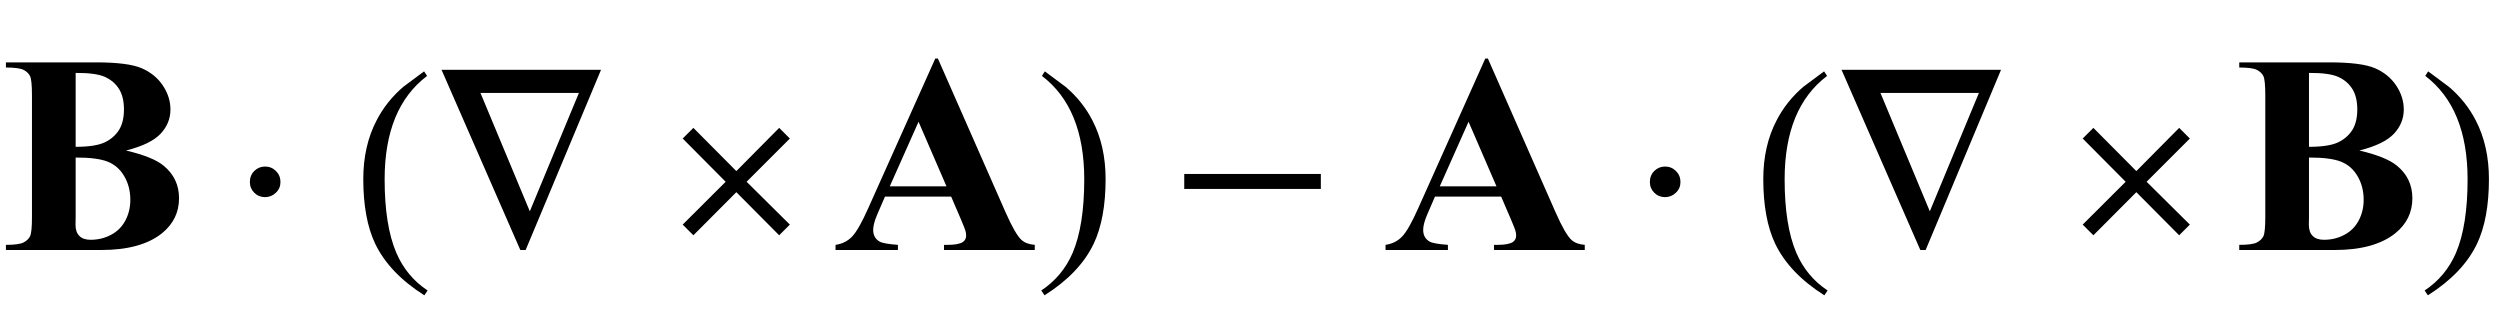
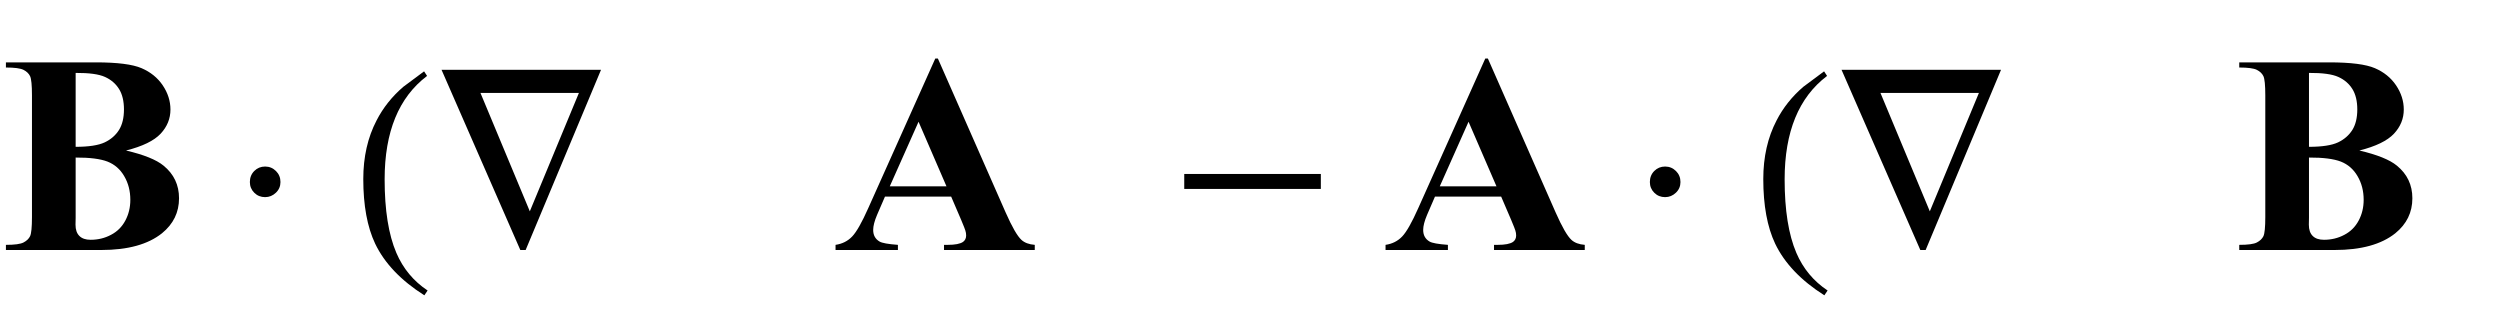
<svg xmlns="http://www.w3.org/2000/svg" xmlns:xlink="http://www.w3.org/1999/xlink" viewBox="0 0 150 20" version="1.1">
  <defs>
    <g>
      <symbol overflow="visible" id="glyph0-0">
-         <path style="stroke:none;" d="M 2.359 0 L 2.359 -10.625 L 10.859 -10.625 L 10.859 0 Z M 2.625 -0.266 L 10.594 -0.266 L 10.594 -10.359 L 2.625 -10.359 Z M 2.625 -0.266 " />
-       </symbol>
+         </symbol>
      <symbol overflow="visible" id="glyph0-1">
        <path style="stroke:none;" d="M 7.562 -5.969 C 8.629 -5.719 9.379 -5.418 9.812 -5.062 C 10.43 -4.559 10.742 -3.906 10.742 -3.105 C 10.742 -2.258 10.402 -1.559 9.719 -1.004 C 8.883 -0.336 7.672 0 6.078 0 L 0.355 0 L 0.355 -0.309 C 0.875 -0.309 1.23 -0.355 1.414 -0.453 C 1.602 -0.551 1.73 -0.676 1.805 -0.828 C 1.879 -0.984 1.918 -1.367 1.918 -1.977 L 1.918 -9.281 C 1.918 -9.891 1.879 -10.273 1.805 -10.43 C 1.73 -10.586 1.598 -10.715 1.41 -10.809 C 1.223 -10.902 0.871 -10.949 0.355 -10.949 L 0.355 -11.258 L 5.754 -11.258 C 7.043 -11.258 7.953 -11.141 8.492 -10.91 C 9.027 -10.68 9.453 -10.34 9.762 -9.883 C 10.07 -9.426 10.227 -8.941 10.227 -8.426 C 10.227 -7.883 10.031 -7.398 9.637 -6.977 C 9.242 -6.555 8.551 -6.219 7.562 -5.969 Z M 4.539 -6.191 C 5.324 -6.191 5.906 -6.281 6.281 -6.457 C 6.652 -6.633 6.938 -6.883 7.141 -7.203 C 7.34 -7.523 7.438 -7.938 7.438 -8.434 C 7.438 -8.93 7.34 -9.34 7.145 -9.656 C 6.945 -9.977 6.664 -10.219 6.301 -10.383 C 5.934 -10.551 5.348 -10.629 4.539 -10.625 Z M 4.539 -5.547 L 4.539 -1.934 L 4.531 -1.52 C 4.531 -1.219 4.609 -0.996 4.762 -0.844 C 4.914 -0.691 5.137 -0.613 5.438 -0.613 C 5.879 -0.613 6.289 -0.711 6.66 -0.91 C 7.035 -1.105 7.32 -1.391 7.52 -1.766 C 7.719 -2.137 7.82 -2.555 7.82 -3.012 C 7.82 -3.539 7.699 -4.012 7.453 -4.43 C 7.211 -4.848 6.875 -5.137 6.449 -5.305 C 6.023 -5.469 5.387 -5.551 4.539 -5.547 Z M 4.539 -5.547 " />
      </symbol>
      <symbol overflow="visible" id="glyph0-2">
        <path style="stroke:none;" d="M 7.07 -3.203 L 3.098 -3.203 L 2.625 -2.109 C 2.469 -1.742 2.391 -1.441 2.391 -1.203 C 2.391 -0.887 2.52 -0.656 2.773 -0.508 C 2.922 -0.418 3.289 -0.352 3.875 -0.309 L 3.875 0 L 0.133 0 L 0.133 -0.309 C 0.535 -0.367 0.867 -0.535 1.129 -0.809 C 1.391 -1.082 1.711 -1.648 2.094 -2.508 L 6.117 -11.488 L 6.273 -11.488 L 10.336 -2.258 C 10.723 -1.383 11.039 -0.832 11.289 -0.605 C 11.477 -0.434 11.742 -0.336 12.086 -0.309 L 12.086 0 L 6.641 0 L 6.641 -0.309 L 6.863 -0.309 C 7.301 -0.309 7.609 -0.367 7.785 -0.488 C 7.906 -0.578 7.969 -0.707 7.969 -0.871 C 7.969 -0.973 7.953 -1.074 7.918 -1.18 C 7.906 -1.23 7.824 -1.438 7.672 -1.801 Z M 6.789 -3.82 L 5.113 -7.695 L 3.387 -3.82 Z M 6.789 -3.82 " />
      </symbol>
      <symbol overflow="visible" id="glyph1-0">
        <path style="stroke:none;" d="M 1 0 L 1 -12.797 L 7 -12.797 L 7 0 Z M 2 -1 L 6 -1 L 6 -11.797 L 2 -11.797 Z M 2 -1 " />
      </symbol>
      <symbol overflow="visible" id="glyph1-1">
        <path style="stroke:none;" d="M 2.828 -4.078 C 2.828 -3.828 2.738 -3.613 2.555 -3.438 C 2.371 -3.262 2.156 -3.172 1.906 -3.172 C 1.652 -3.172 1.434 -3.258 1.258 -3.434 C 1.082 -3.609 0.992 -3.824 0.992 -4.078 C 0.992 -4.344 1.082 -4.566 1.258 -4.742 C 1.434 -4.918 1.652 -5.008 1.906 -5.008 C 2.16 -5.008 2.379 -4.918 2.559 -4.738 C 2.738 -4.559 2.828 -4.34 2.828 -4.078 Z M 2.828 -4.078 " />
      </symbol>
      <symbol overflow="visible" id="glyph1-2">
        <path style="stroke:none;" d="M 4.656 2.43 L 4.461 2.719 C 3.055 1.828 2.07 0.793 1.508 -0.383 C 1.035 -1.383 0.797 -2.676 0.797 -4.258 C 0.797 -5.582 1.062 -6.754 1.594 -7.773 C 1.984 -8.535 2.52 -9.207 3.195 -9.789 C 3.613 -10.102 4.027 -10.41 4.445 -10.719 L 4.625 -10.445 C 2.926 -9.16 2.078 -7.09 2.078 -4.242 C 2.078 -2.395 2.312 -0.922 2.781 0.172 C 3.184 1.113 3.809 1.867 4.656 2.43 Z M 4.656 2.43 " />
      </symbol>
      <symbol overflow="visible" id="glyph1-3">
        <path style="stroke:none;" d="M 10.062 -10.812 L 5.539 0 L 5.219 0 L 0.492 -10.812 Z M 8.734 -9.422 L 2.828 -9.422 L 5.789 -2.32 Z M 8.734 -9.422 " />
      </symbol>
      <symbol overflow="visible" id="glyph1-4">
-         <path style="stroke:none;" d="M 7.391 -1.523 L 6.75 -0.883 L 4.18 -3.469 L 1.602 -0.883 L 0.961 -1.523 L 3.539 -4.094 L 0.961 -6.688 L 1.602 -7.328 L 4.18 -4.734 L 6.75 -7.328 L 7.391 -6.688 L 4.797 -4.094 Z M 7.391 -1.523 " />
-       </symbol>
+         </symbol>
      <symbol overflow="visible" id="glyph1-5">
-         <path style="stroke:none;" d="M 4.336 -4.258 C 4.336 -2.676 4.098 -1.383 3.625 -0.383 C 3.066 0.793 2.082 1.828 0.672 2.719 L 0.477 2.43 C 1.324 1.867 1.953 1.113 2.359 0.172 C 2.824 -0.922 3.055 -2.395 3.055 -4.242 C 3.055 -7.09 2.207 -9.16 0.516 -10.445 L 0.688 -10.719 C 1.105 -10.41 1.52 -10.102 1.938 -9.789 C 2.621 -9.207 3.156 -8.535 3.547 -7.773 C 4.074 -6.754 4.336 -5.582 4.336 -4.258 Z M 4.336 -4.258 " />
-       </symbol>
+         </symbol>
      <symbol overflow="visible" id="glyph1-6">
        <path style="stroke:none;" d="M 9.25 -3.664 L 1.055 -3.664 L 1.055 -4.562 L 9.25 -4.562 Z M 9.25 -3.664 " />
      </symbol>
    </g>
  </defs>
  <g id="surface1025644">
    <g style="fill:rgb(0%,0%,0%);fill-opacity:1;">
      <use xlink:href="#glyph0-1" x="0" y="15" />
    </g>
    <g style="fill:rgb(0%,0%,0%);fill-opacity:1;">
      <use xlink:href="#glyph1-1" x="14" y="15" />
    </g>
    <g style="fill:rgb(0%,0%,0%);fill-opacity:1;">
      <use xlink:href="#glyph1-2" x="21" y="15" />
    </g>
    <g style="fill:rgb(0%,0%,0%);fill-opacity:1;">
      <use xlink:href="#glyph1-3" x="26" y="15" />
    </g>
    <g style="fill:rgb(0%,0%,0%);fill-opacity:1;">
      <use xlink:href="#glyph1-4" x="40" y="15" />
    </g>
    <g style="fill:rgb(0%,0%,0%);fill-opacity:1;">
      <use xlink:href="#glyph0-2" x="50" y="15" />
    </g>
    <g style="fill:rgb(0%,0%,0%);fill-opacity:1;">
      <use xlink:href="#glyph1-5" x="62" y="15" />
    </g>
    <g style="fill:rgb(0%,0%,0%);fill-opacity:1;">
      <use xlink:href="#glyph1-6" x="70" y="15" />
    </g>
    <g style="fill:rgb(0%,0%,0%);fill-opacity:1;">
      <use xlink:href="#glyph0-2" x="83" y="15" />
    </g>
    <g style="fill:rgb(0%,0%,0%);fill-opacity:1;">
      <use xlink:href="#glyph1-1" x="98" y="15" />
    </g>
    <g style="fill:rgb(0%,0%,0%);fill-opacity:1;">
      <use xlink:href="#glyph1-2" x="105" y="15" />
    </g>
    <g style="fill:rgb(0%,0%,0%);fill-opacity:1;">
      <use xlink:href="#glyph1-3" x="110" y="15" />
    </g>
    <g style="fill:rgb(0%,0%,0%);fill-opacity:1;">
      <use xlink:href="#glyph1-4" x="124" y="15" />
    </g>
    <g style="fill:rgb(0%,0%,0%);fill-opacity:1;">
      <use xlink:href="#glyph0-1" x="134" y="15" />
    </g>
    <g style="fill:rgb(0%,0%,0%);fill-opacity:1;">
      <use xlink:href="#glyph1-5" x="145" y="15" />
    </g>
  </g>
</svg>